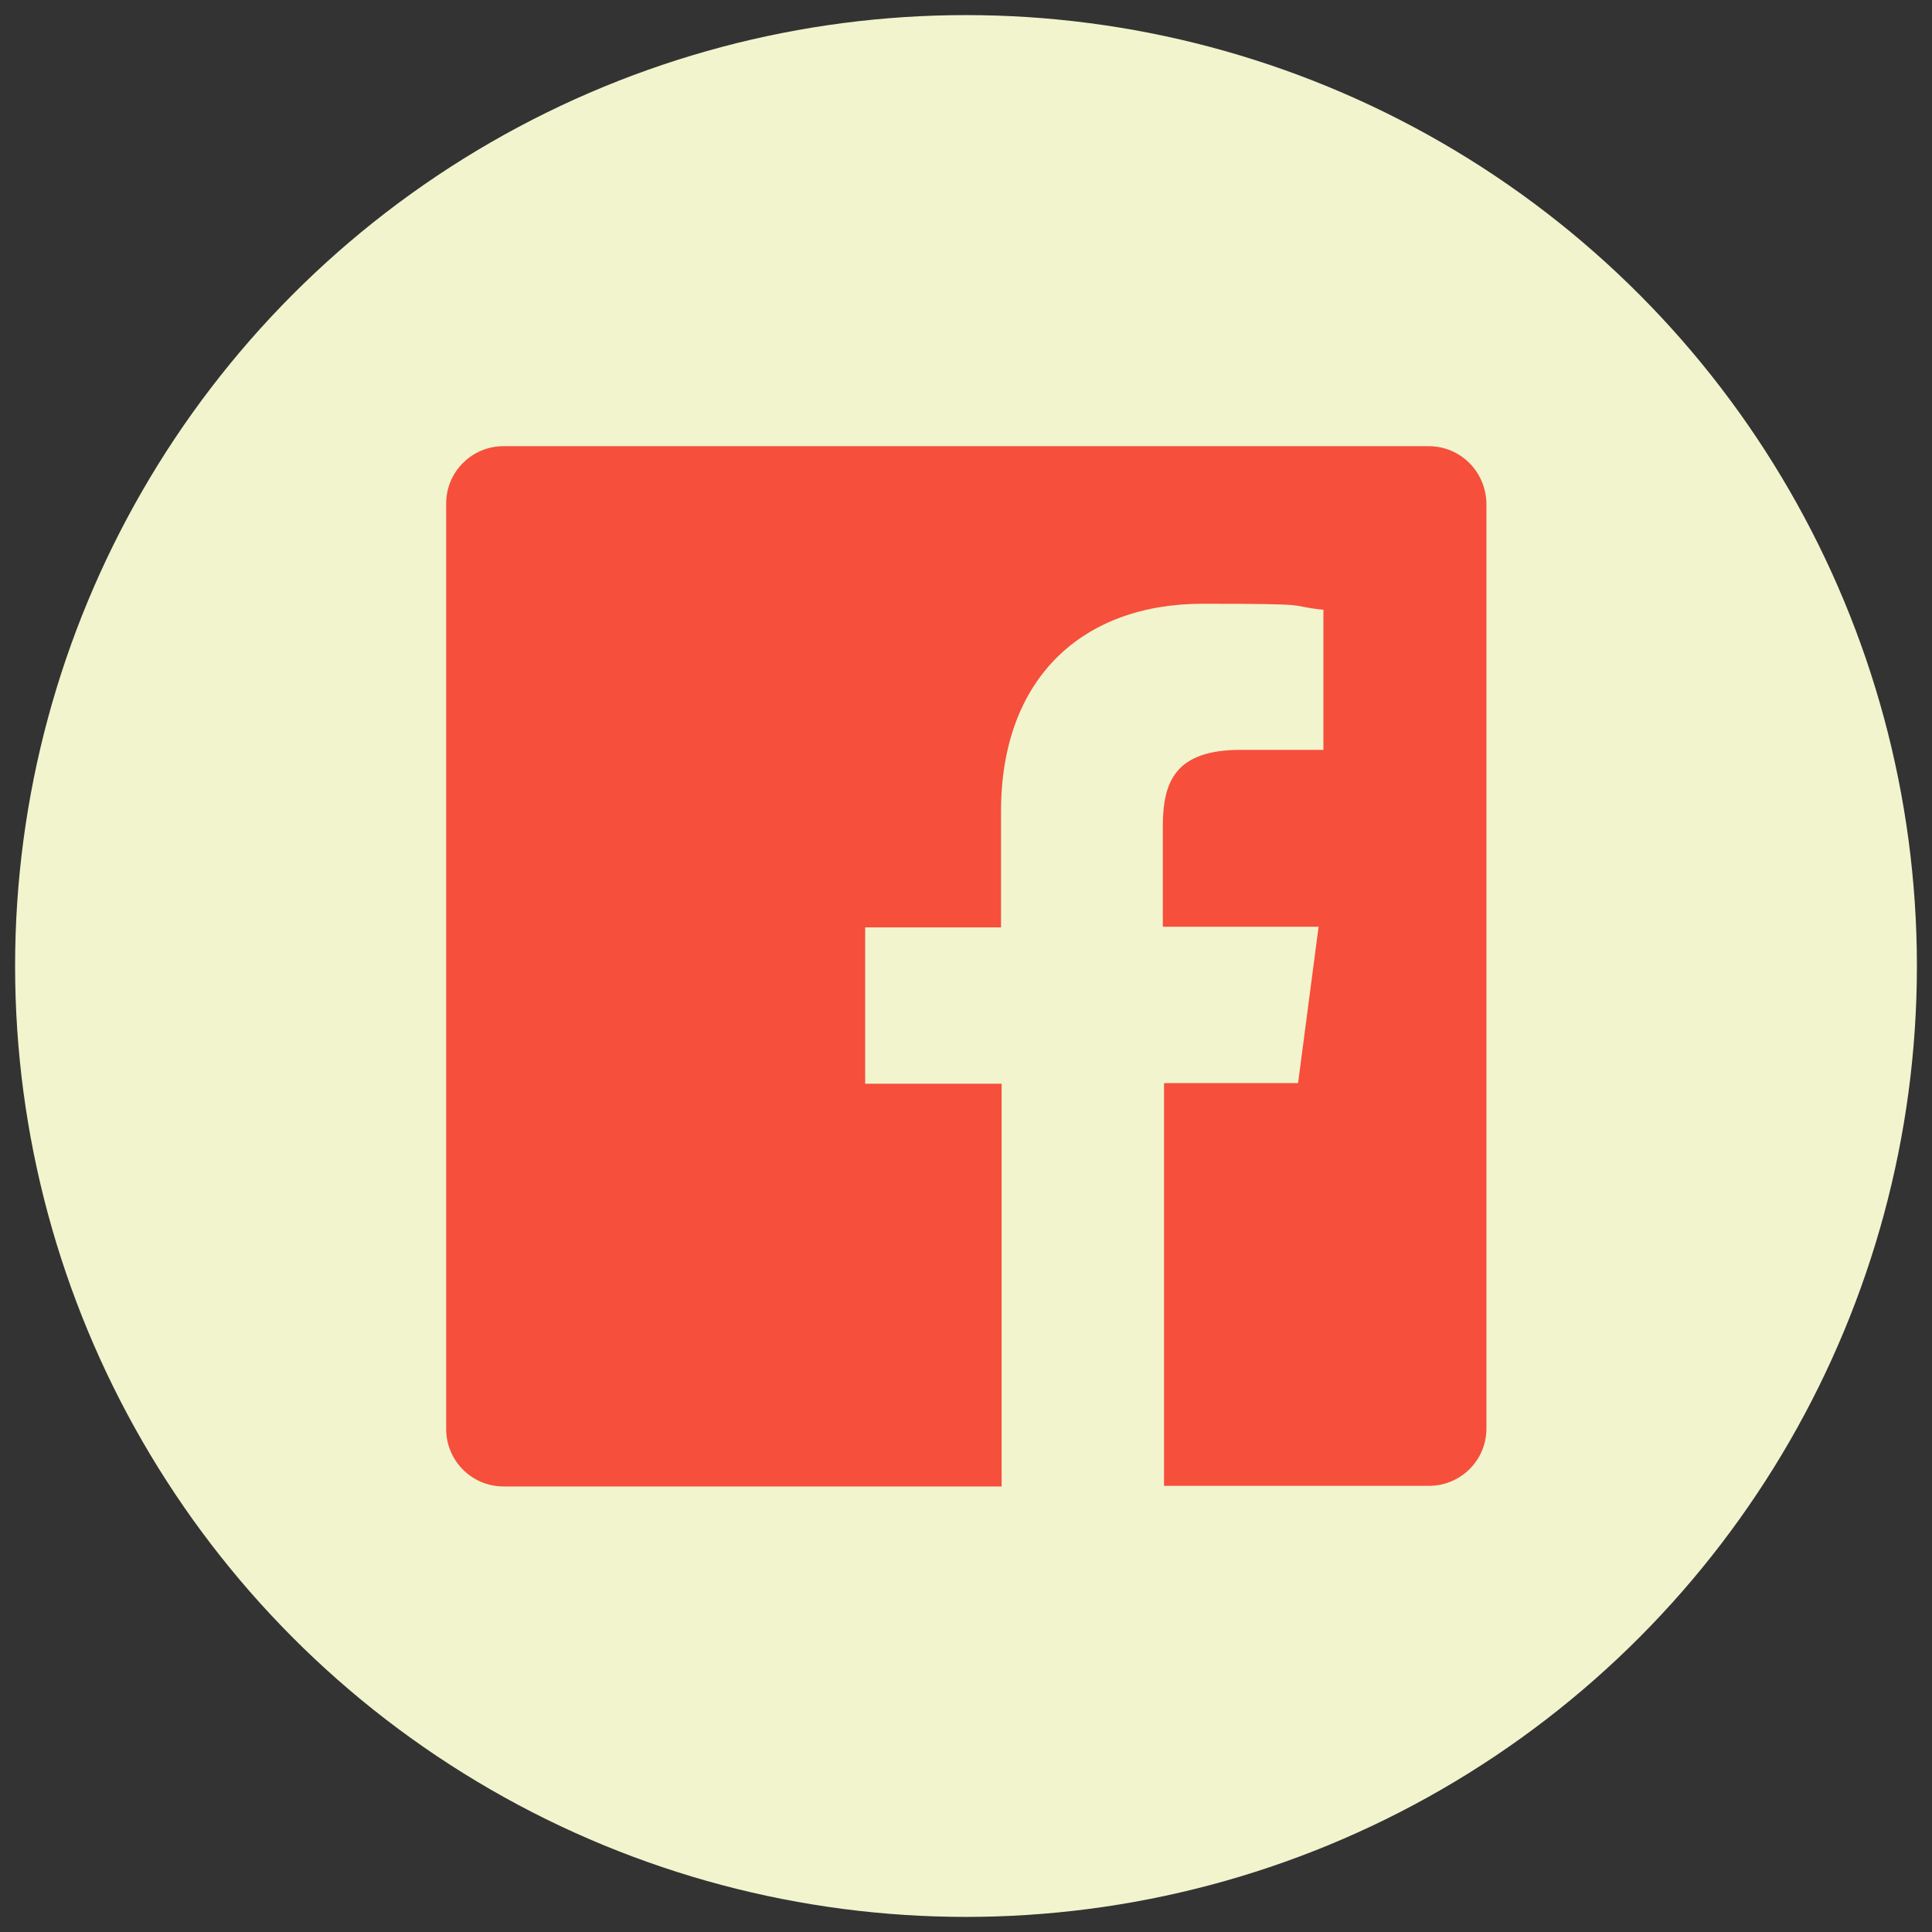
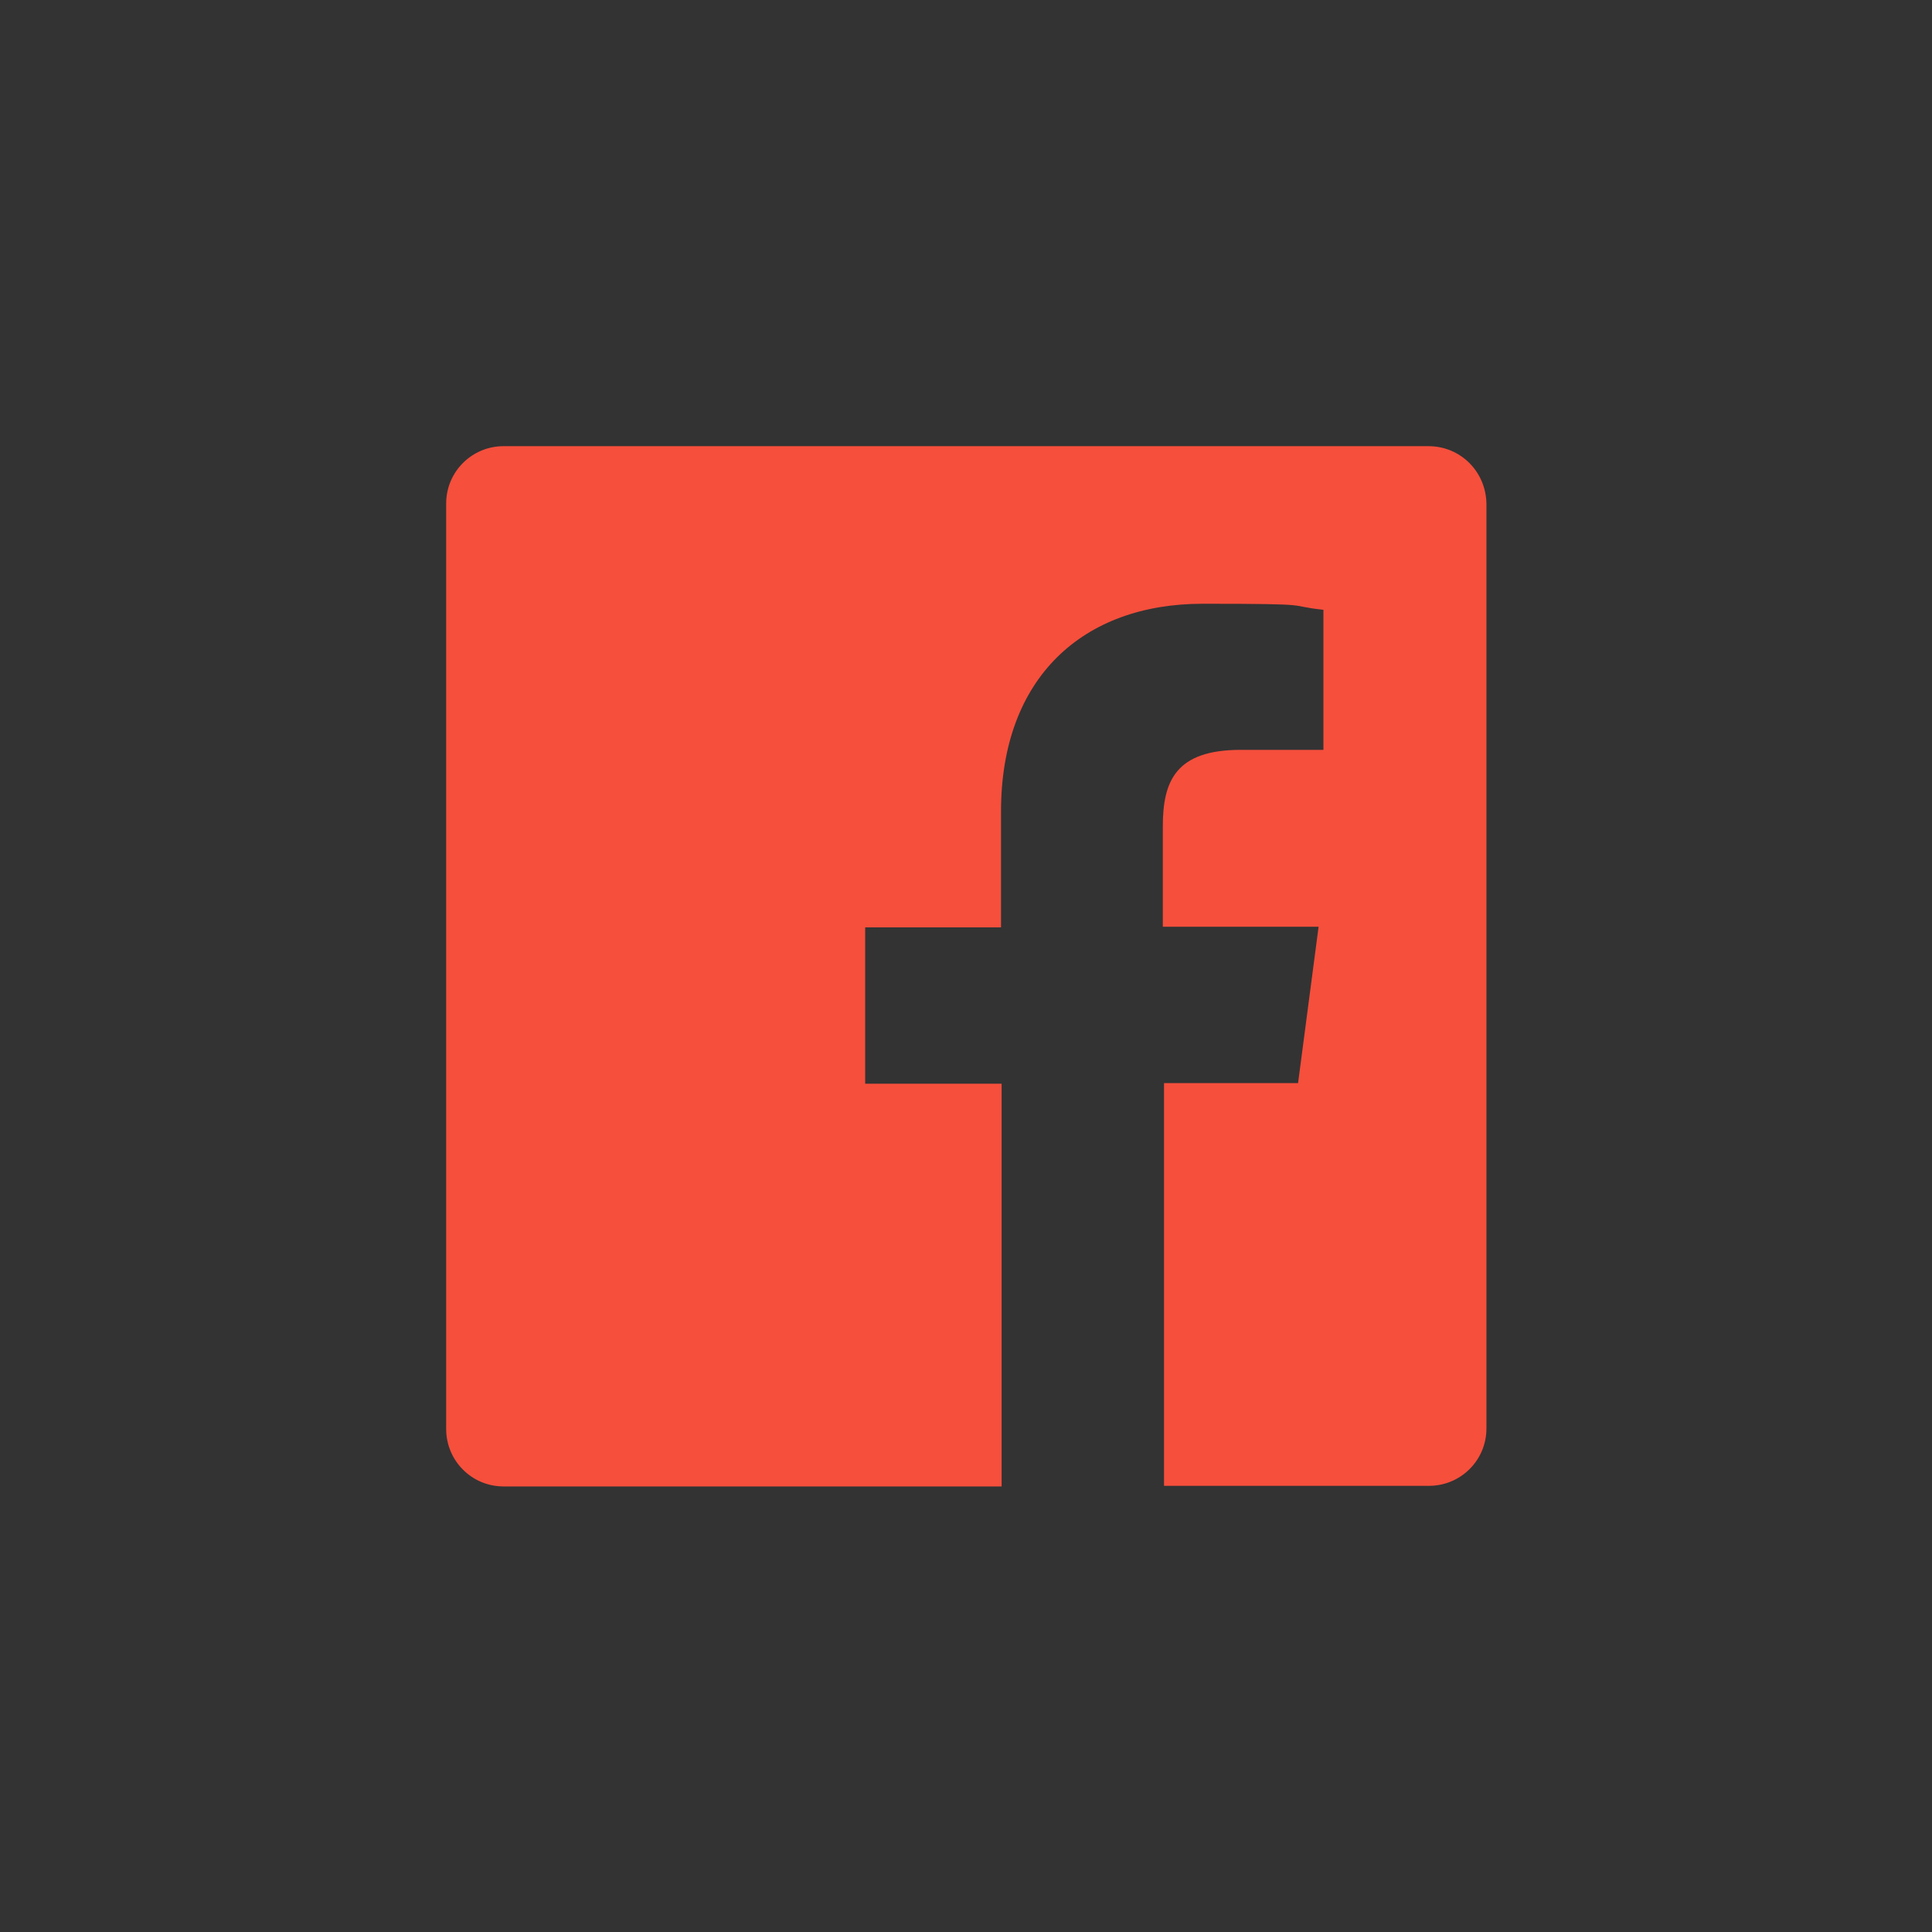
<svg xmlns="http://www.w3.org/2000/svg" id="Layer_1" version="1.1" viewBox="0 0 320 320">
  <rect x="0" y="0" width="320" height="320" fill="#333333" stroke="none" />
  <defs>
    <style>
      .st0 {
        fill: #f1f4cd;
      }

      .st1 {
        fill: #f64f3c;
      }
    </style>
  </defs>
  <g id="Facebook-9">
-     <circle id="back-86" class="st0" cx="160" cy="160" r="157.5" />
    <path id="Facebook-10" class="st1" d="M236.6,73.9H83.4c-5.2,0-9.5,4.2-9.5,9.5v153.3c0,5.2,4.2,9.5,9.5,9.5h82.5v-66.7h-22.6v-25.9h22.5v-19.2c0-22.2,13.6-34.4,33.4-34.4s13.4.3,20,1v23.2h-13.7c-10.8,0-12.9,5.2-12.9,12.7v16.6h25.8l-3.4,25.9h-22.2v66.7h43.9c5.2,0,9.5-4.2,9.5-9.5V83.4c-.1-5.3-4.3-9.5-9.6-9.5Z" />
  </g>
</svg>